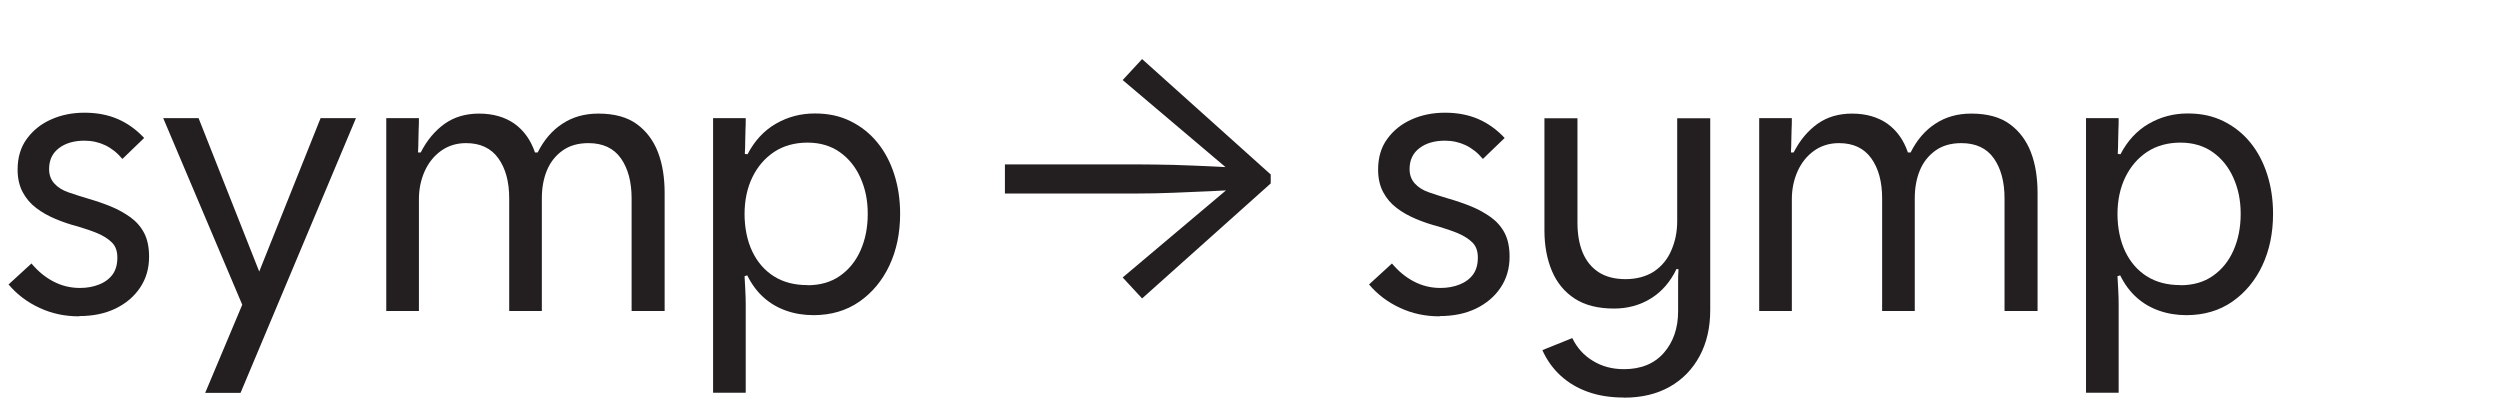
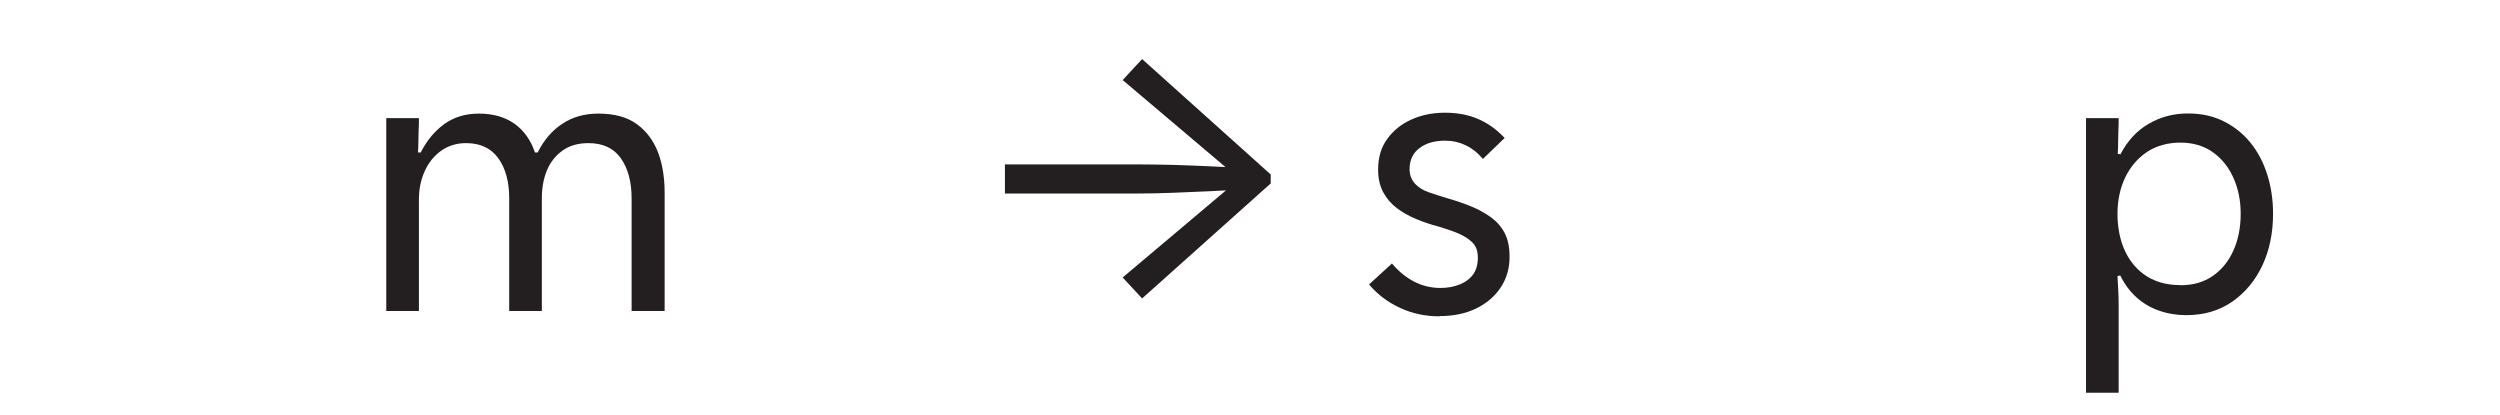
<svg xmlns="http://www.w3.org/2000/svg" id="Layer_1" viewBox="0 0 193 32">
  <defs>
    <style>.cls-1{fill:#231f20;stroke-width:0px;}</style>
  </defs>
-   <path class="cls-1" d="M6.09,24.42c-1.08,0-2.09-.21-3.03-.65-.94-.43-1.74-1.03-2.4-1.81l1.77-1.62c.5.6,1.06,1.06,1.69,1.39s1.31.5,2.06.5c.54,0,1.03-.09,1.48-.27.45-.18.79-.44,1.04-.78.24-.34.36-.77.36-1.29s-.14-.89-.42-1.17c-.28-.28-.65-.51-1.11-.71-.46-.19-.96-.36-1.5-.52-.62-.16-1.21-.36-1.75-.59-.55-.23-1.05-.51-1.48-.84-.44-.33-.79-.74-1.05-1.23-.26-.49-.39-1.07-.39-1.73,0-.94.23-1.73.71-2.38.47-.65,1.09-1.15,1.88-1.5.78-.35,1.64-.52,2.58-.52s1.79.16,2.54.48c.75.32,1.44.81,2.06,1.47l-1.68,1.62c-.4-.48-.85-.83-1.33-1.06-.49-.23-1.02-.35-1.6-.35-.8,0-1.46.19-1.96.57-.51.38-.77.92-.77,1.62,0,.44.13.81.4,1.11.27.3.63.53,1.1.69.46.16.96.32,1.5.48.62.18,1.21.38,1.77.61.56.23,1.06.51,1.52.84.45.33.8.73,1.05,1.21.25.48.38,1.09.38,1.83,0,.9-.23,1.69-.69,2.38-.46.69-1.1,1.23-1.9,1.62-.81.39-1.74.58-2.78.58Z" />
-   <path class="cls-1" d="M19.08,24.42l-6.48-15.3h2.73l5.04,12.75-1.29,2.55ZM15.84,30.33l3.57-8.49.24.03,5.1-12.75h2.73l-8.91,21.21h-2.73Z" />
  <path class="cls-1" d="M29.82,24v-14.88h2.52c0,.32,0,.62-.02.9-.01.28-.02.56-.02.83s-.01.58-.03.92h.21c.48-.94,1.09-1.67,1.84-2.21.75-.53,1.64-.79,2.66-.79,1.1,0,2.01.27,2.75.79.73.53,1.25,1.27,1.57,2.21h.21c.48-.96,1.11-1.7,1.91-2.22.79-.52,1.71-.78,2.77-.78,1.24,0,2.23.27,2.97.81.74.54,1.28,1.26,1.63,2.16.35.9.52,1.96.52,3.18v9.09h-2.55v-8.7c0-1.28-.28-2.31-.83-3.09-.55-.78-1.39-1.17-2.5-1.17-.8,0-1.47.19-2.01.58-.54.39-.94.9-1.2,1.53-.26.63-.39,1.35-.39,2.15v8.7h-2.52v-8.7c0-1.28-.28-2.31-.84-3.09-.56-.78-1.39-1.17-2.49-1.17-.74,0-1.38.2-1.94.6-.55.4-.97.93-1.26,1.58-.29.65-.44,1.37-.44,2.14v8.64h-2.55Z" />
-   <path class="cls-1" d="M55.05,30.33V9.12h2.52c0,.34,0,.66-.02.94-.01.29-.02.58-.02.87s-.01.61-.03.95l.21.03c.54-1.04,1.27-1.83,2.19-2.36.92-.53,1.92-.79,3-.79s1.96.2,2.77.6c.81.4,1.5.95,2.07,1.65.57.7,1,1.52,1.3,2.46.3.94.45,1.95.45,3.03,0,1.5-.28,2.83-.83,4-.55,1.17-1.33,2.1-2.32,2.79-1,.69-2.18,1.04-3.54,1.04-.76,0-1.47-.12-2.12-.35-.65-.23-1.23-.57-1.73-1.02s-.92-1.01-1.26-1.7l-.21.06c.02.38.04.75.06,1.11.02.36.03.72.03,1.08v6.81h-2.55ZM62.34,22.02c.98,0,1.81-.24,2.5-.72.69-.48,1.22-1.13,1.59-1.96s.56-1.77.56-2.83-.19-1.95-.56-2.78c-.37-.83-.9-1.49-1.59-1.98s-1.53-.74-2.5-.74-1.86.24-2.58.72c-.72.48-1.28,1.14-1.68,1.96-.4.83-.6,1.78-.6,2.83s.2,2.07.6,2.9c.4.83.96,1.47,1.68,1.92.72.45,1.58.67,2.58.67Z" />
  <path class="cls-1" d="M88.17,4.56l9.93,8.91v.69l-9.93,8.88-1.5-1.62,8.4-7.08.72.3c-.66.04-1.44.08-2.34.12-.9.04-1.85.08-2.84.12-.99.04-1.96.06-2.92.06h-10.11v-2.25h10.11c.96,0,1.94.02,2.92.04.99.03,1.94.07,2.84.11.9.04,1.68.08,2.34.12l-.72.33-8.4-7.11,1.5-1.62Z" />
  <path class="cls-1" d="M111.12,24.42c-1.08,0-2.09-.21-3.03-.65-.94-.43-1.74-1.03-2.4-1.81l1.77-1.62c.5.6,1.06,1.06,1.69,1.39s1.31.5,2.06.5c.54,0,1.03-.09,1.48-.27.45-.18.79-.44,1.04-.78.24-.34.36-.77.36-1.29s-.14-.89-.42-1.17c-.28-.28-.65-.51-1.11-.71-.46-.19-.96-.36-1.5-.52-.62-.16-1.21-.36-1.75-.59-.55-.23-1.05-.51-1.48-.84-.44-.33-.79-.74-1.05-1.23-.26-.49-.39-1.07-.39-1.73,0-.94.23-1.73.71-2.38.47-.65,1.09-1.15,1.88-1.5.78-.35,1.64-.52,2.58-.52s1.79.16,2.54.48c.75.32,1.44.81,2.06,1.47l-1.68,1.62c-.4-.48-.85-.83-1.33-1.06-.49-.23-1.02-.35-1.6-.35-.8,0-1.46.19-1.96.57-.51.38-.77.92-.77,1.62,0,.44.13.81.4,1.11.27.3.63.53,1.1.69.46.16.96.32,1.5.48.62.18,1.21.38,1.77.61.56.23,1.06.51,1.52.84.45.33.8.73,1.05,1.21.25.48.38,1.09.38,1.83,0,.9-.23,1.69-.69,2.38-.46.69-1.1,1.23-1.9,1.62-.81.39-1.74.58-2.78.58Z" />
-   <path class="cls-1" d="M125.37,30.69c-1.02,0-1.94-.14-2.76-.43-.82-.29-1.53-.71-2.13-1.26-.6-.55-1.07-1.21-1.41-1.97l2.31-.93c.36.74.88,1.33,1.58,1.75.69.43,1.49.65,2.41.65,1.32,0,2.34-.42,3.08-1.26.73-.84,1.1-1.91,1.1-3.21v-2.2c0-.33,0-.68.03-1.04l-.15-.03c-.48,1-1.14,1.76-1.98,2.28s-1.79.78-2.85.78c-1.22,0-2.23-.25-3.02-.76s-1.38-1.22-1.77-2.14c-.39-.92-.58-1.97-.58-3.15v-8.64h2.55v8.04c0,.9.13,1.67.4,2.32.27.65.68,1.16,1.23,1.52.55.36,1.25.54,2.08.54s1.61-.2,2.21-.6c.59-.4,1.04-.94,1.33-1.63.3-.69.45-1.43.45-2.24v-7.95h2.55v14.82c0,1.34-.27,2.52-.82,3.54-.55,1.02-1.32,1.81-2.31,2.37-.99.56-2.17.84-3.53.84Z" />
-   <path class="cls-1" d="M135.81,24v-14.88h2.52c0,.32,0,.62-.02.9-.01.28-.02.56-.02.83s-.01.58-.03.92h.21c.48-.94,1.09-1.67,1.84-2.21.75-.53,1.64-.79,2.66-.79,1.1,0,2.01.27,2.75.79.73.53,1.25,1.27,1.57,2.21h.21c.48-.96,1.11-1.7,1.91-2.22.79-.52,1.71-.78,2.77-.78,1.24,0,2.23.27,2.97.81.74.54,1.28,1.26,1.63,2.16.35.9.52,1.96.52,3.18v9.09h-2.55v-8.7c0-1.28-.28-2.31-.83-3.09-.55-.78-1.39-1.17-2.5-1.17-.8,0-1.47.19-2.01.58-.54.39-.94.9-1.2,1.53-.26.63-.39,1.35-.39,2.15v8.7h-2.52v-8.7c0-1.28-.28-2.31-.84-3.09-.56-.78-1.39-1.17-2.49-1.17-.74,0-1.38.2-1.94.6-.55.4-.97.93-1.26,1.58-.29.65-.44,1.37-.44,2.14v8.64h-2.55Z" />
  <path class="cls-1" d="M161.04,30.33V9.12h2.52c0,.34,0,.66-.02.94-.01.29-.02.58-.02.87s-.01.61-.03.95l.21.03c.54-1.04,1.27-1.83,2.19-2.36.92-.53,1.92-.79,3-.79s1.96.2,2.77.6c.81.4,1.5.95,2.07,1.65.57.7,1,1.52,1.3,2.46.3.94.45,1.95.45,3.03,0,1.5-.28,2.83-.83,4-.55,1.17-1.33,2.1-2.32,2.79-1,.69-2.18,1.04-3.54,1.04-.76,0-1.47-.12-2.12-.35-.65-.23-1.23-.57-1.73-1.02s-.92-1.01-1.26-1.7l-.21.06c.02.38.04.75.06,1.11.02.36.03.72.03,1.08v6.81h-2.55ZM168.33,22.02c.98,0,1.81-.24,2.5-.72.69-.48,1.22-1.13,1.59-1.96s.56-1.77.56-2.83-.19-1.95-.56-2.78c-.37-.83-.9-1.49-1.59-1.98s-1.53-.74-2.5-.74-1.86.24-2.58.72c-.72.48-1.28,1.14-1.68,1.96-.4.83-.6,1.78-.6,2.83s.2,2.07.6,2.9c.4.83.96,1.47,1.68,1.92.72.45,1.58.67,2.58.67Z" />
</svg>